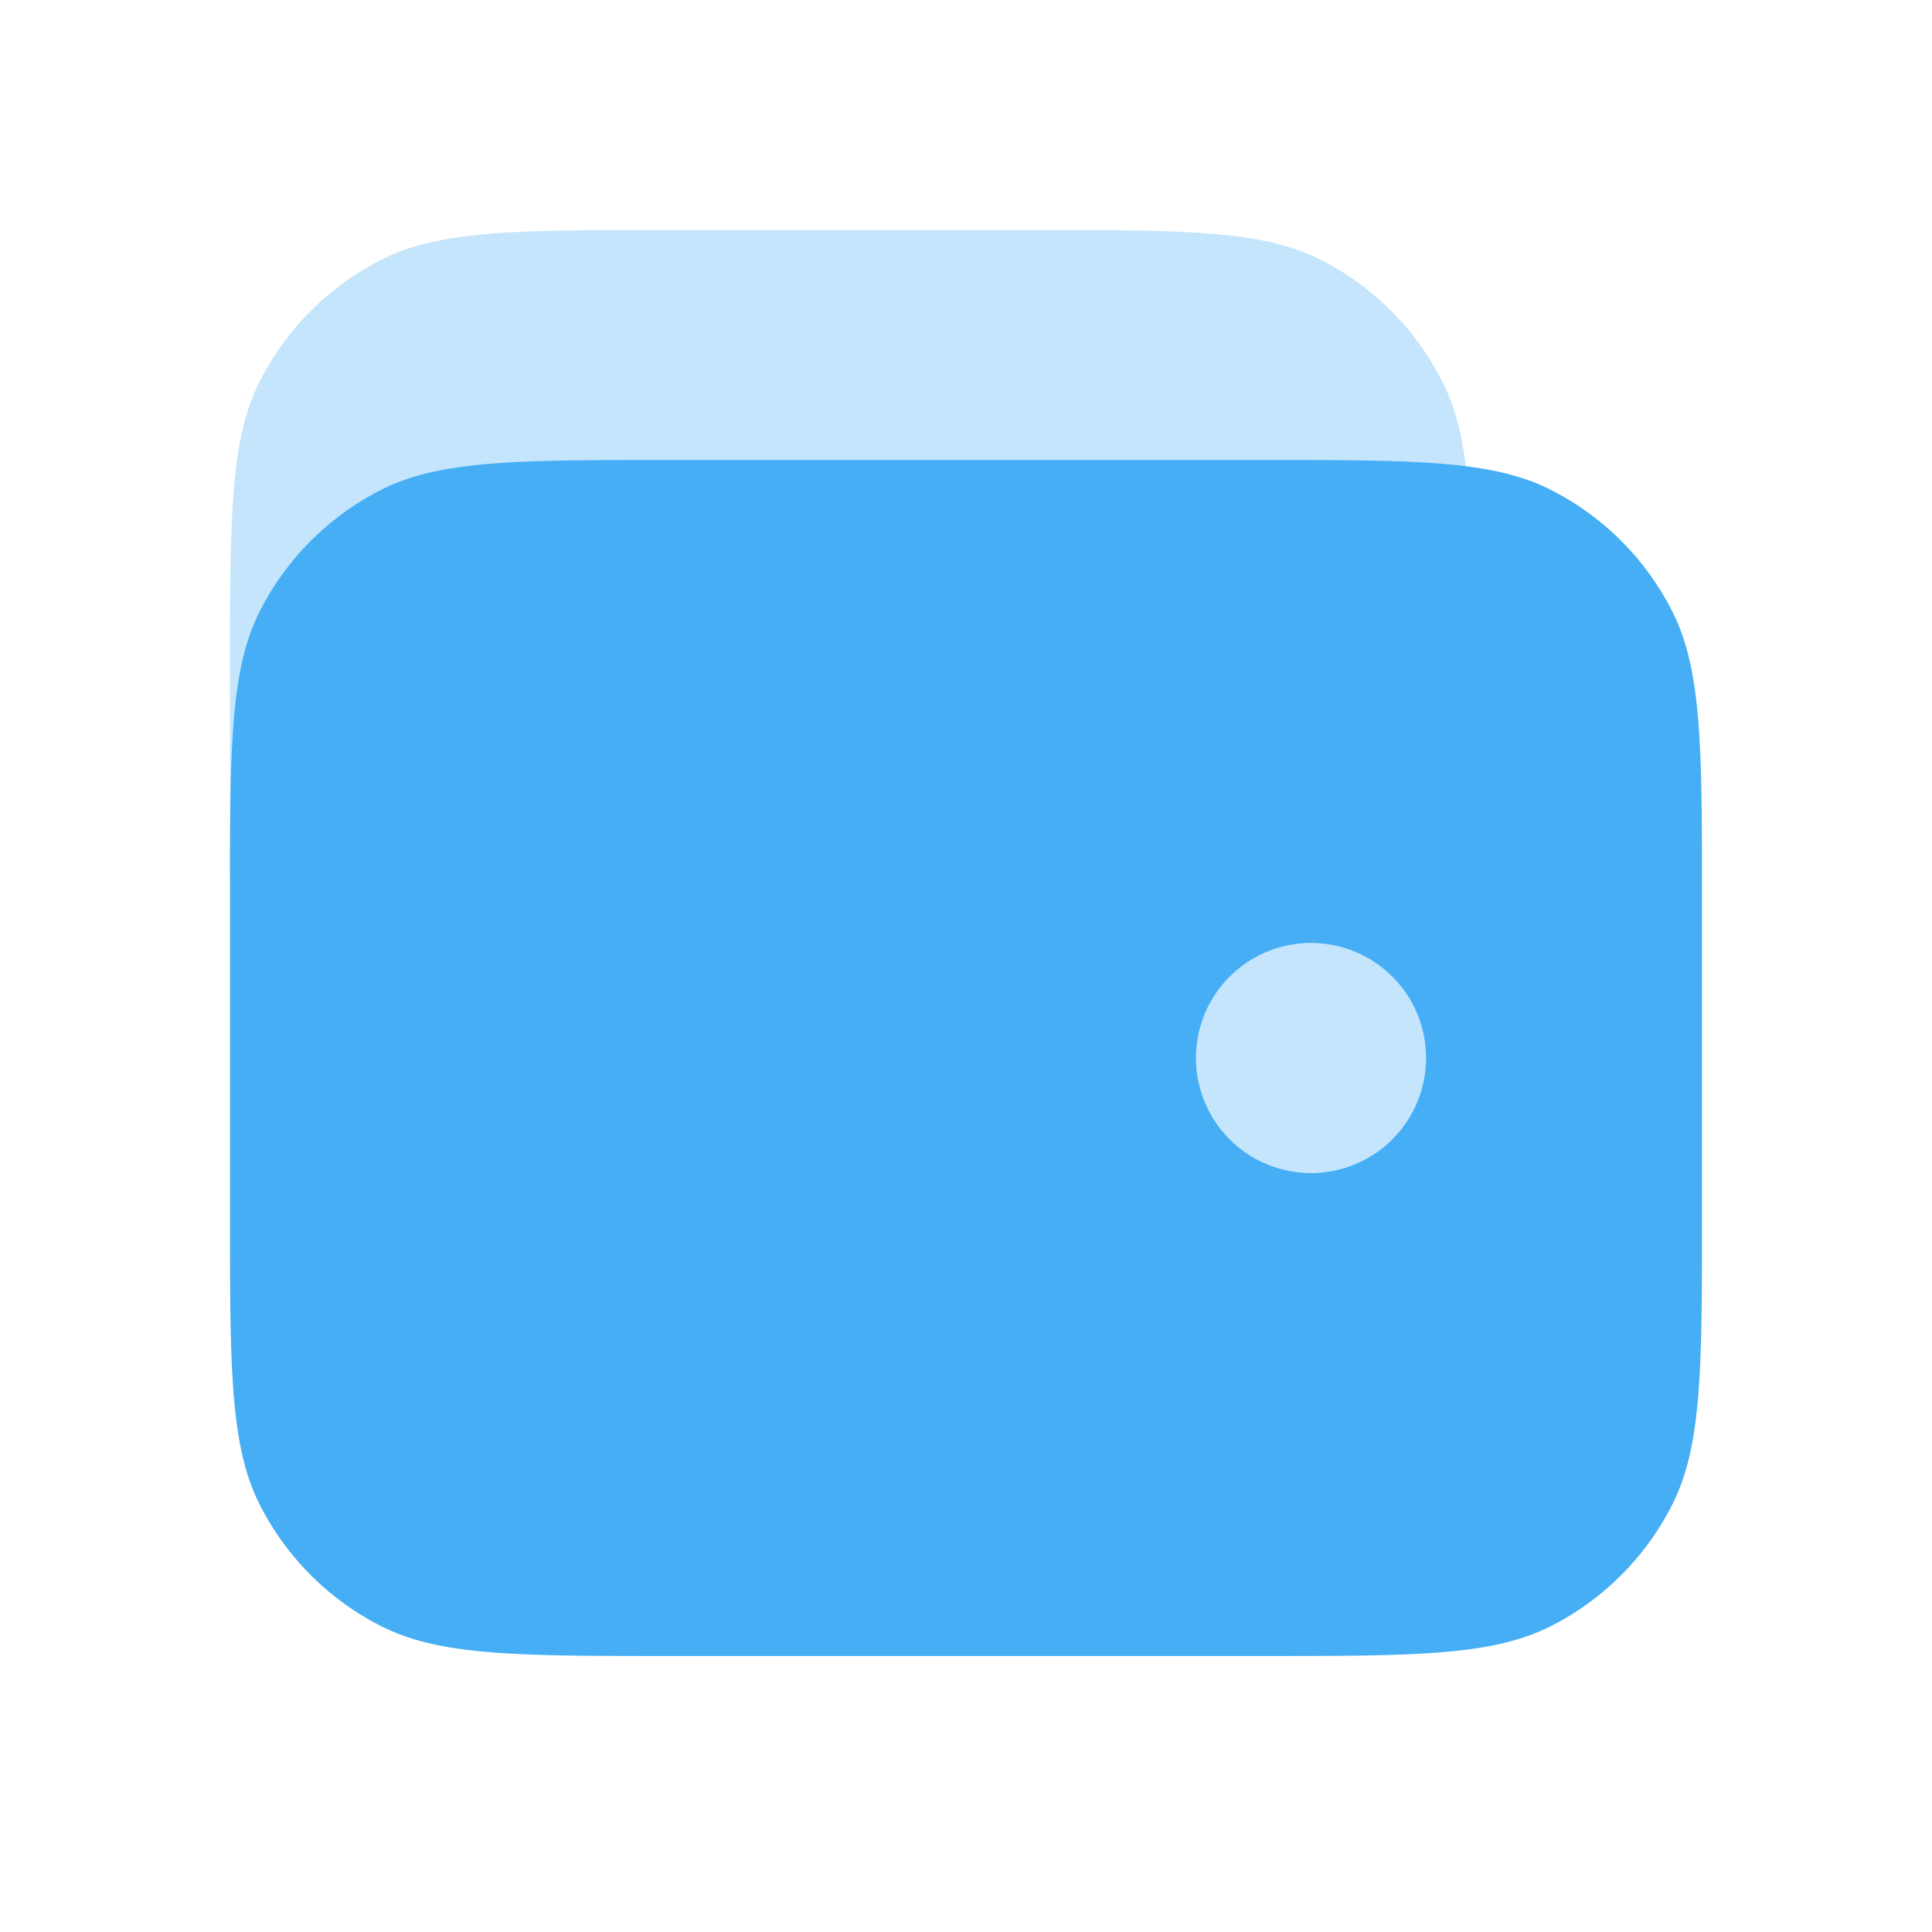
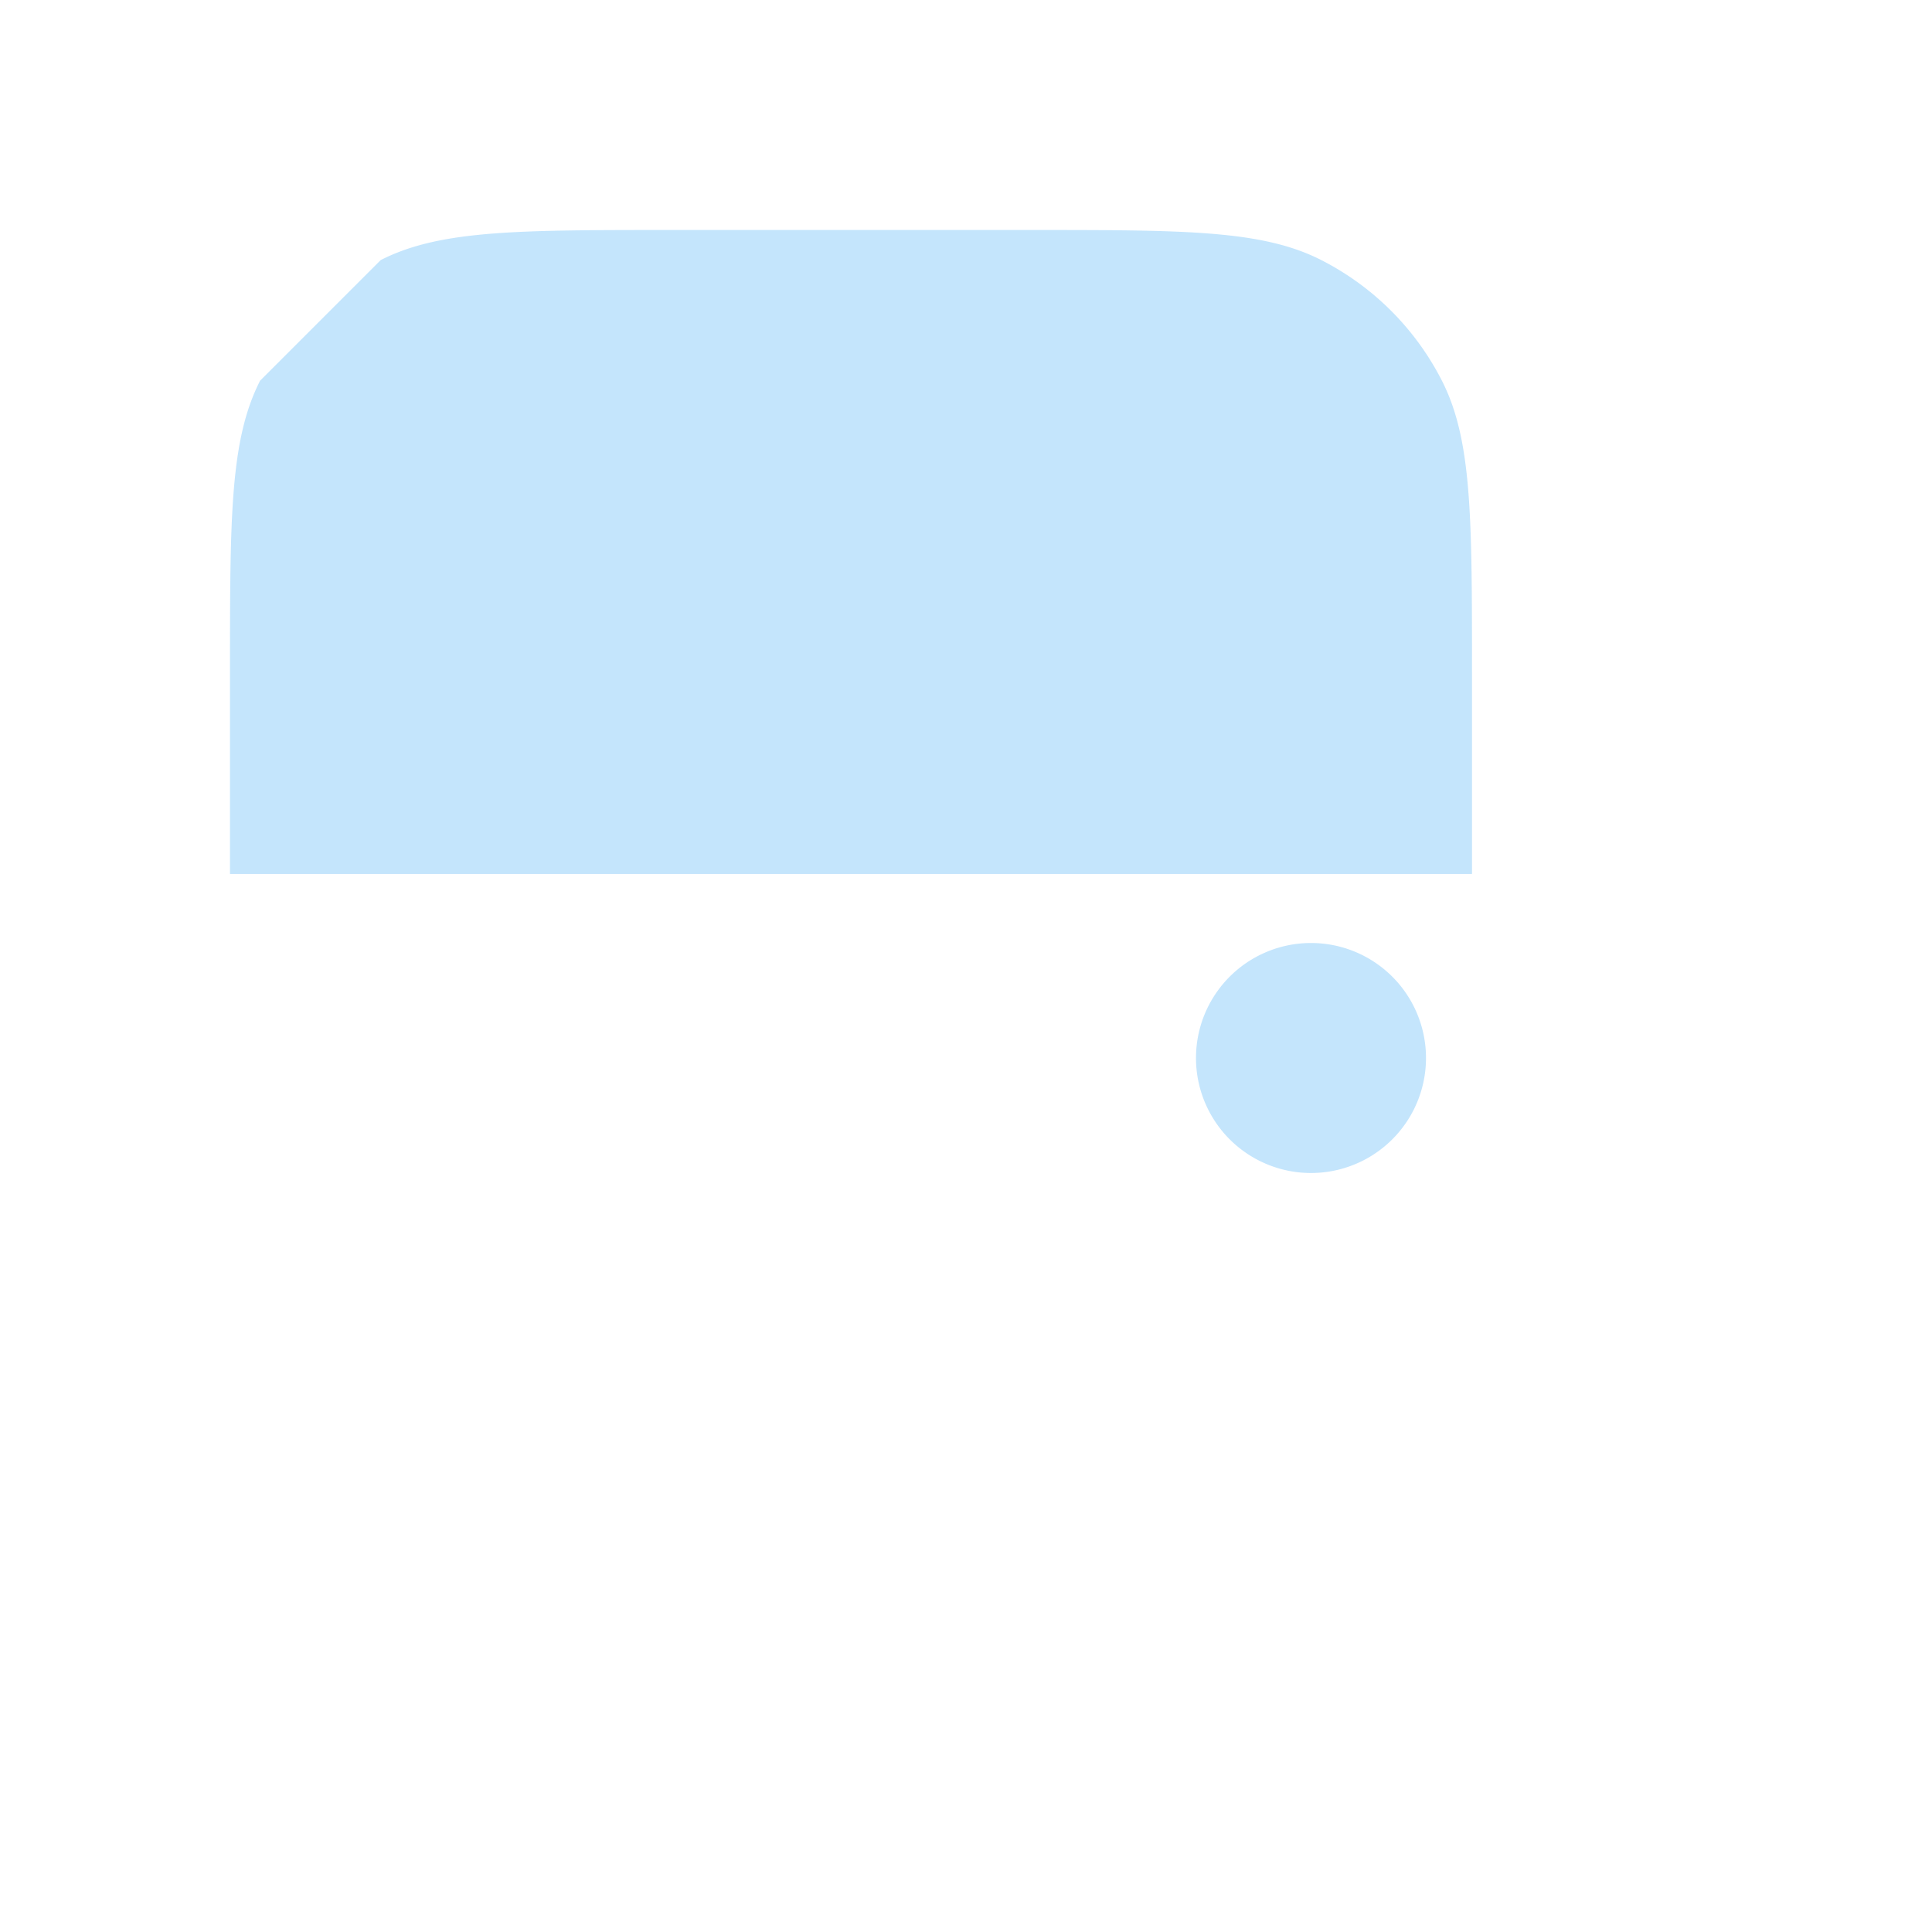
<svg xmlns="http://www.w3.org/2000/svg" width="84" height="84" viewBox="0 0 84 84" fill="none">
-   <path d="M11.308 16.552C10 19.12 10 22.48 10 29.2V38h54v-8.8c0-6.72 0-10.08-1.308-12.648a12 12 0 0 0-5.244-5.244C54.88 10 51.52 10 44.8 10H29.2c-6.72 0-10.08 0-12.648 1.308a12 12 0 0 0-5.244 5.244zM57 41a5 5 0 1 0 0 10 5 5 0 0 0 0-10z" fill="#45AEF5" opacity=".32" />
-   <path fill-rule="evenodd" clip-rule="evenodd" d="M11.308 26.552C10 29.12 10 32.48 10 39.2v13.6c0 6.72 0 10.08 1.308 12.648a12 12 0 0 0 5.244 5.244C19.12 72 22.48 72 29.2 72h25.6c6.72 0 10.08 0 12.648-1.308a12 12 0 0 0 5.244-5.244C74 62.88 74 59.52 74 52.8V39.2c0-6.72 0-10.08-1.308-12.648a12 12 0 0 0-5.244-5.244C64.88 20 61.52 20 54.8 20H29.2c-6.72 0-10.08 0-12.648 1.308a12 12 0 0 0-5.244 5.244zM57 41a5 5 0 1 0 0 10 5 5 0 0 0 0-10z" fill="#45AEF5" />
+   <path d="M11.308 16.552C10 19.12 10 22.48 10 29.2V38h54v-8.8c0-6.72 0-10.08-1.308-12.648a12 12 0 0 0-5.244-5.244C54.88 10 51.52 10 44.8 10H29.2c-6.72 0-10.08 0-12.648 1.308zM57 41a5 5 0 1 0 0 10 5 5 0 0 0 0-10z" fill="#45AEF5" opacity=".32" />
</svg>